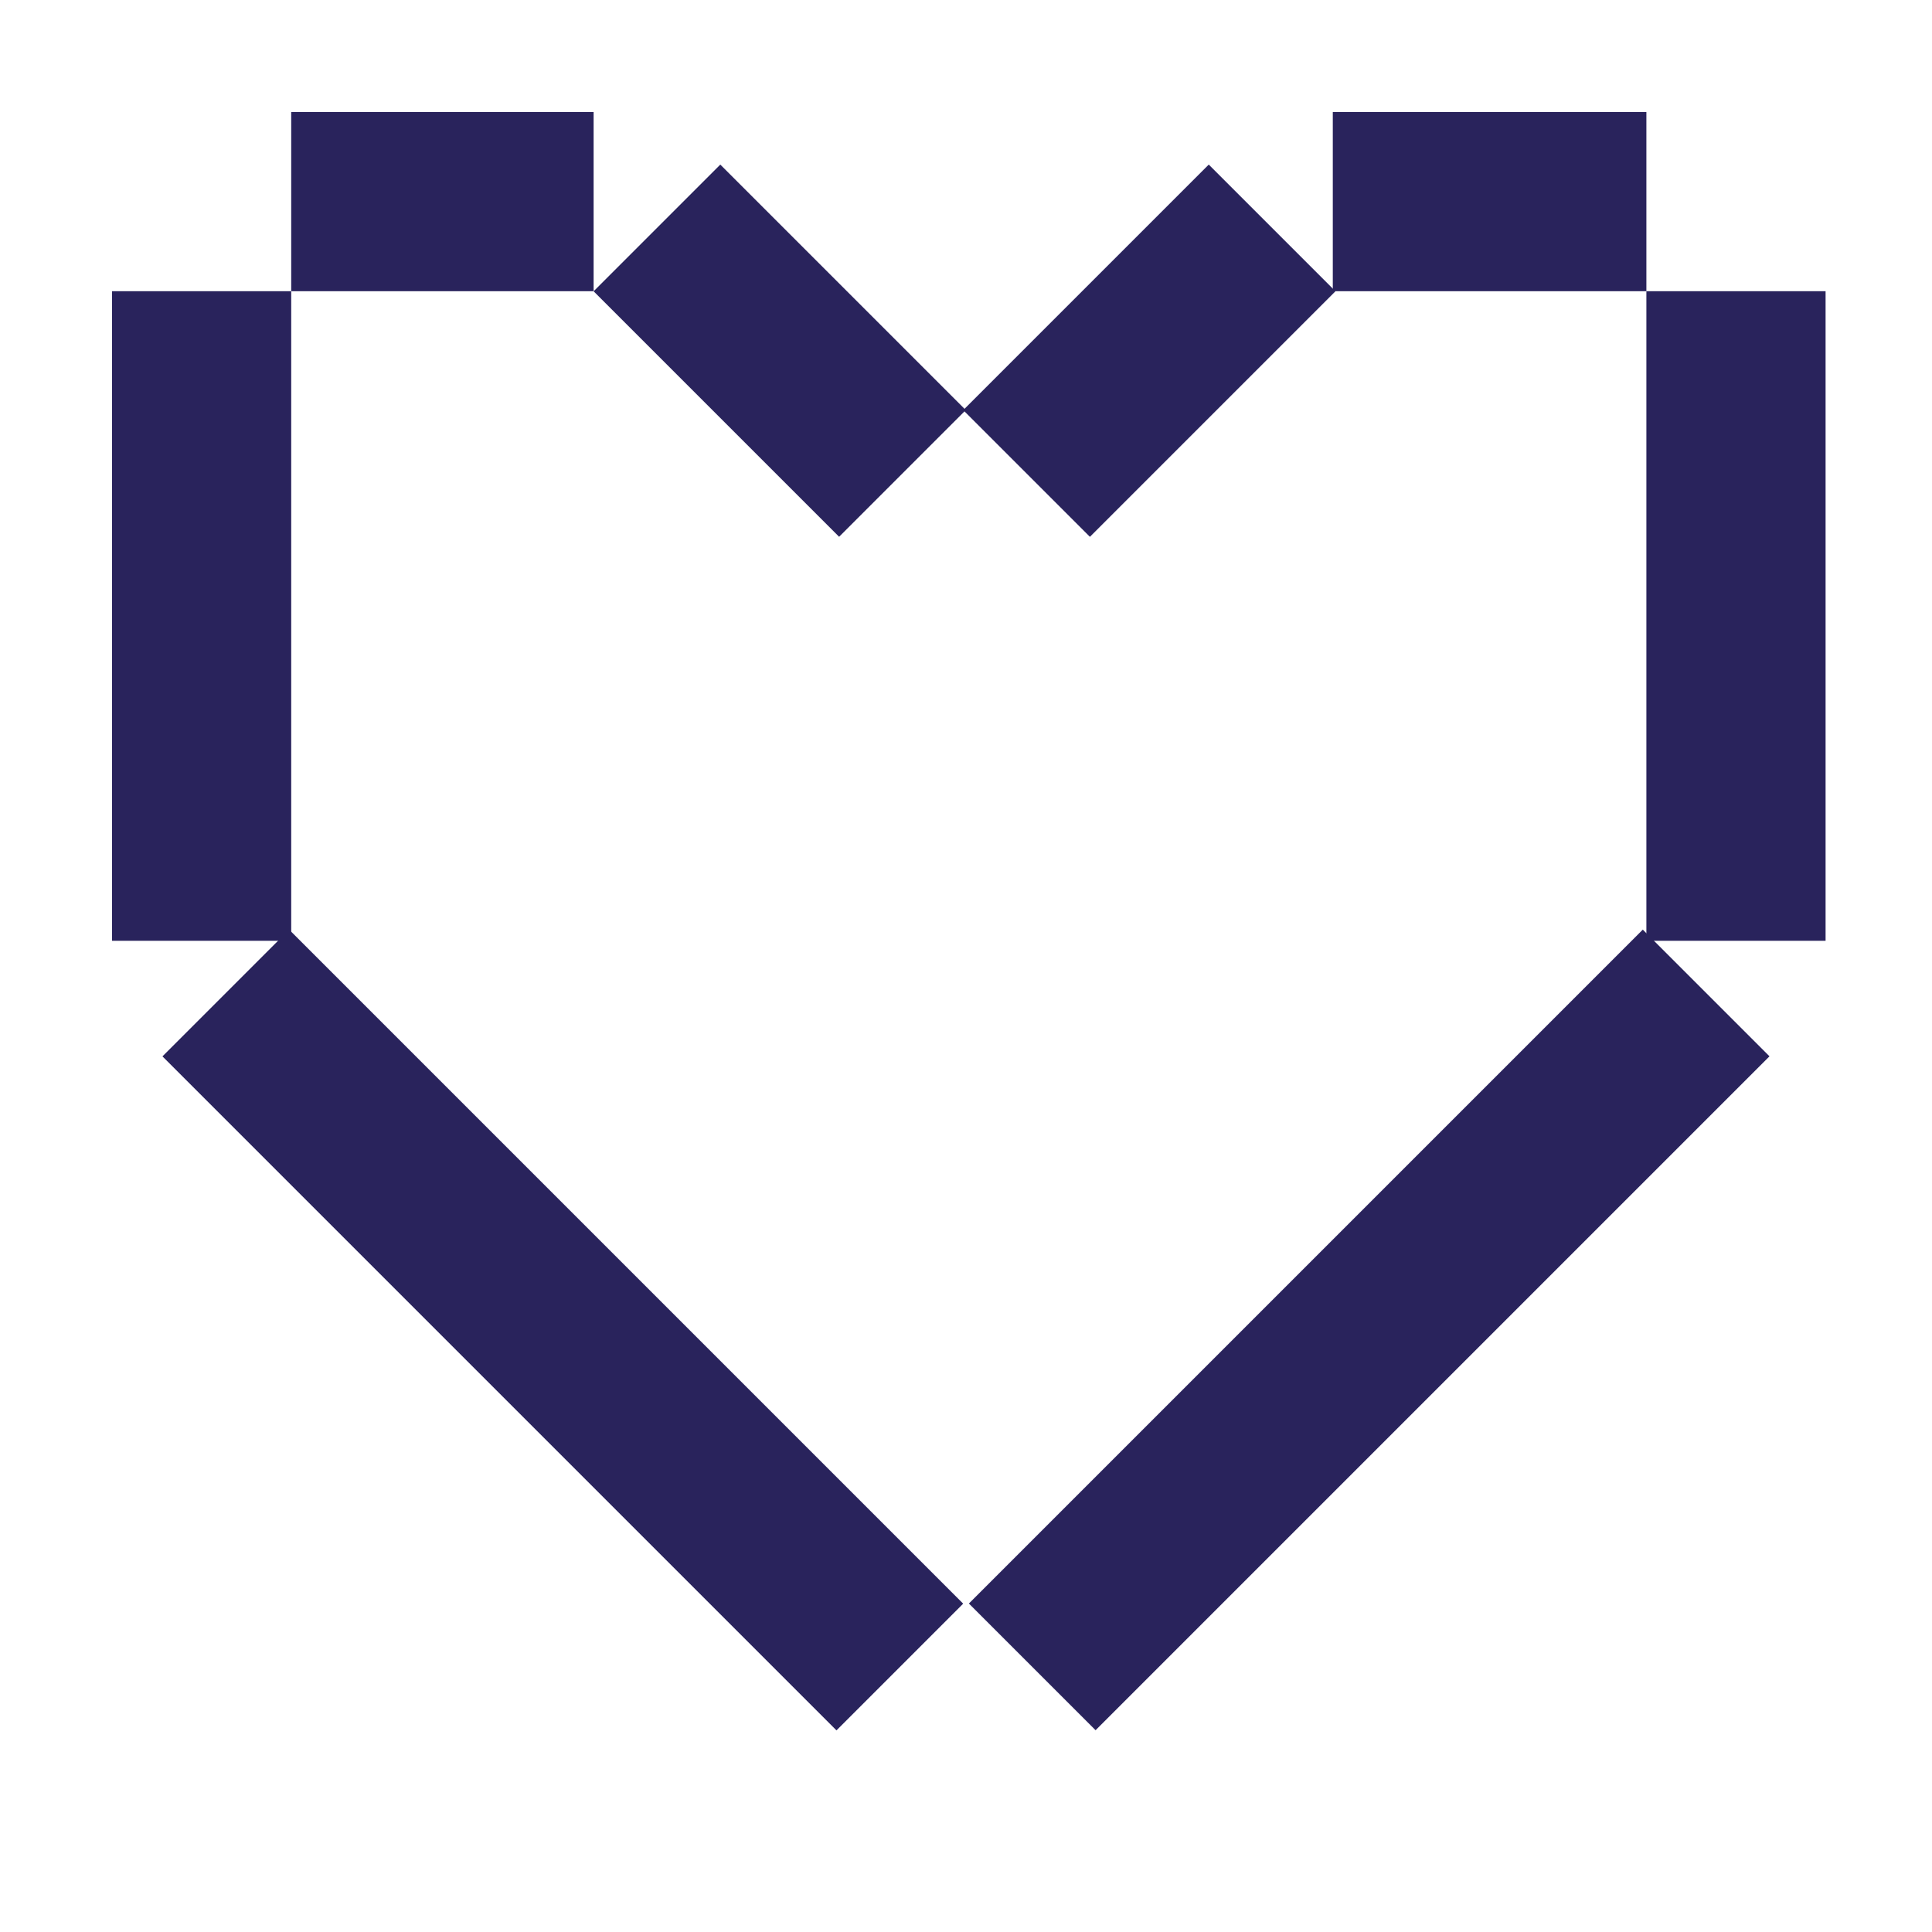
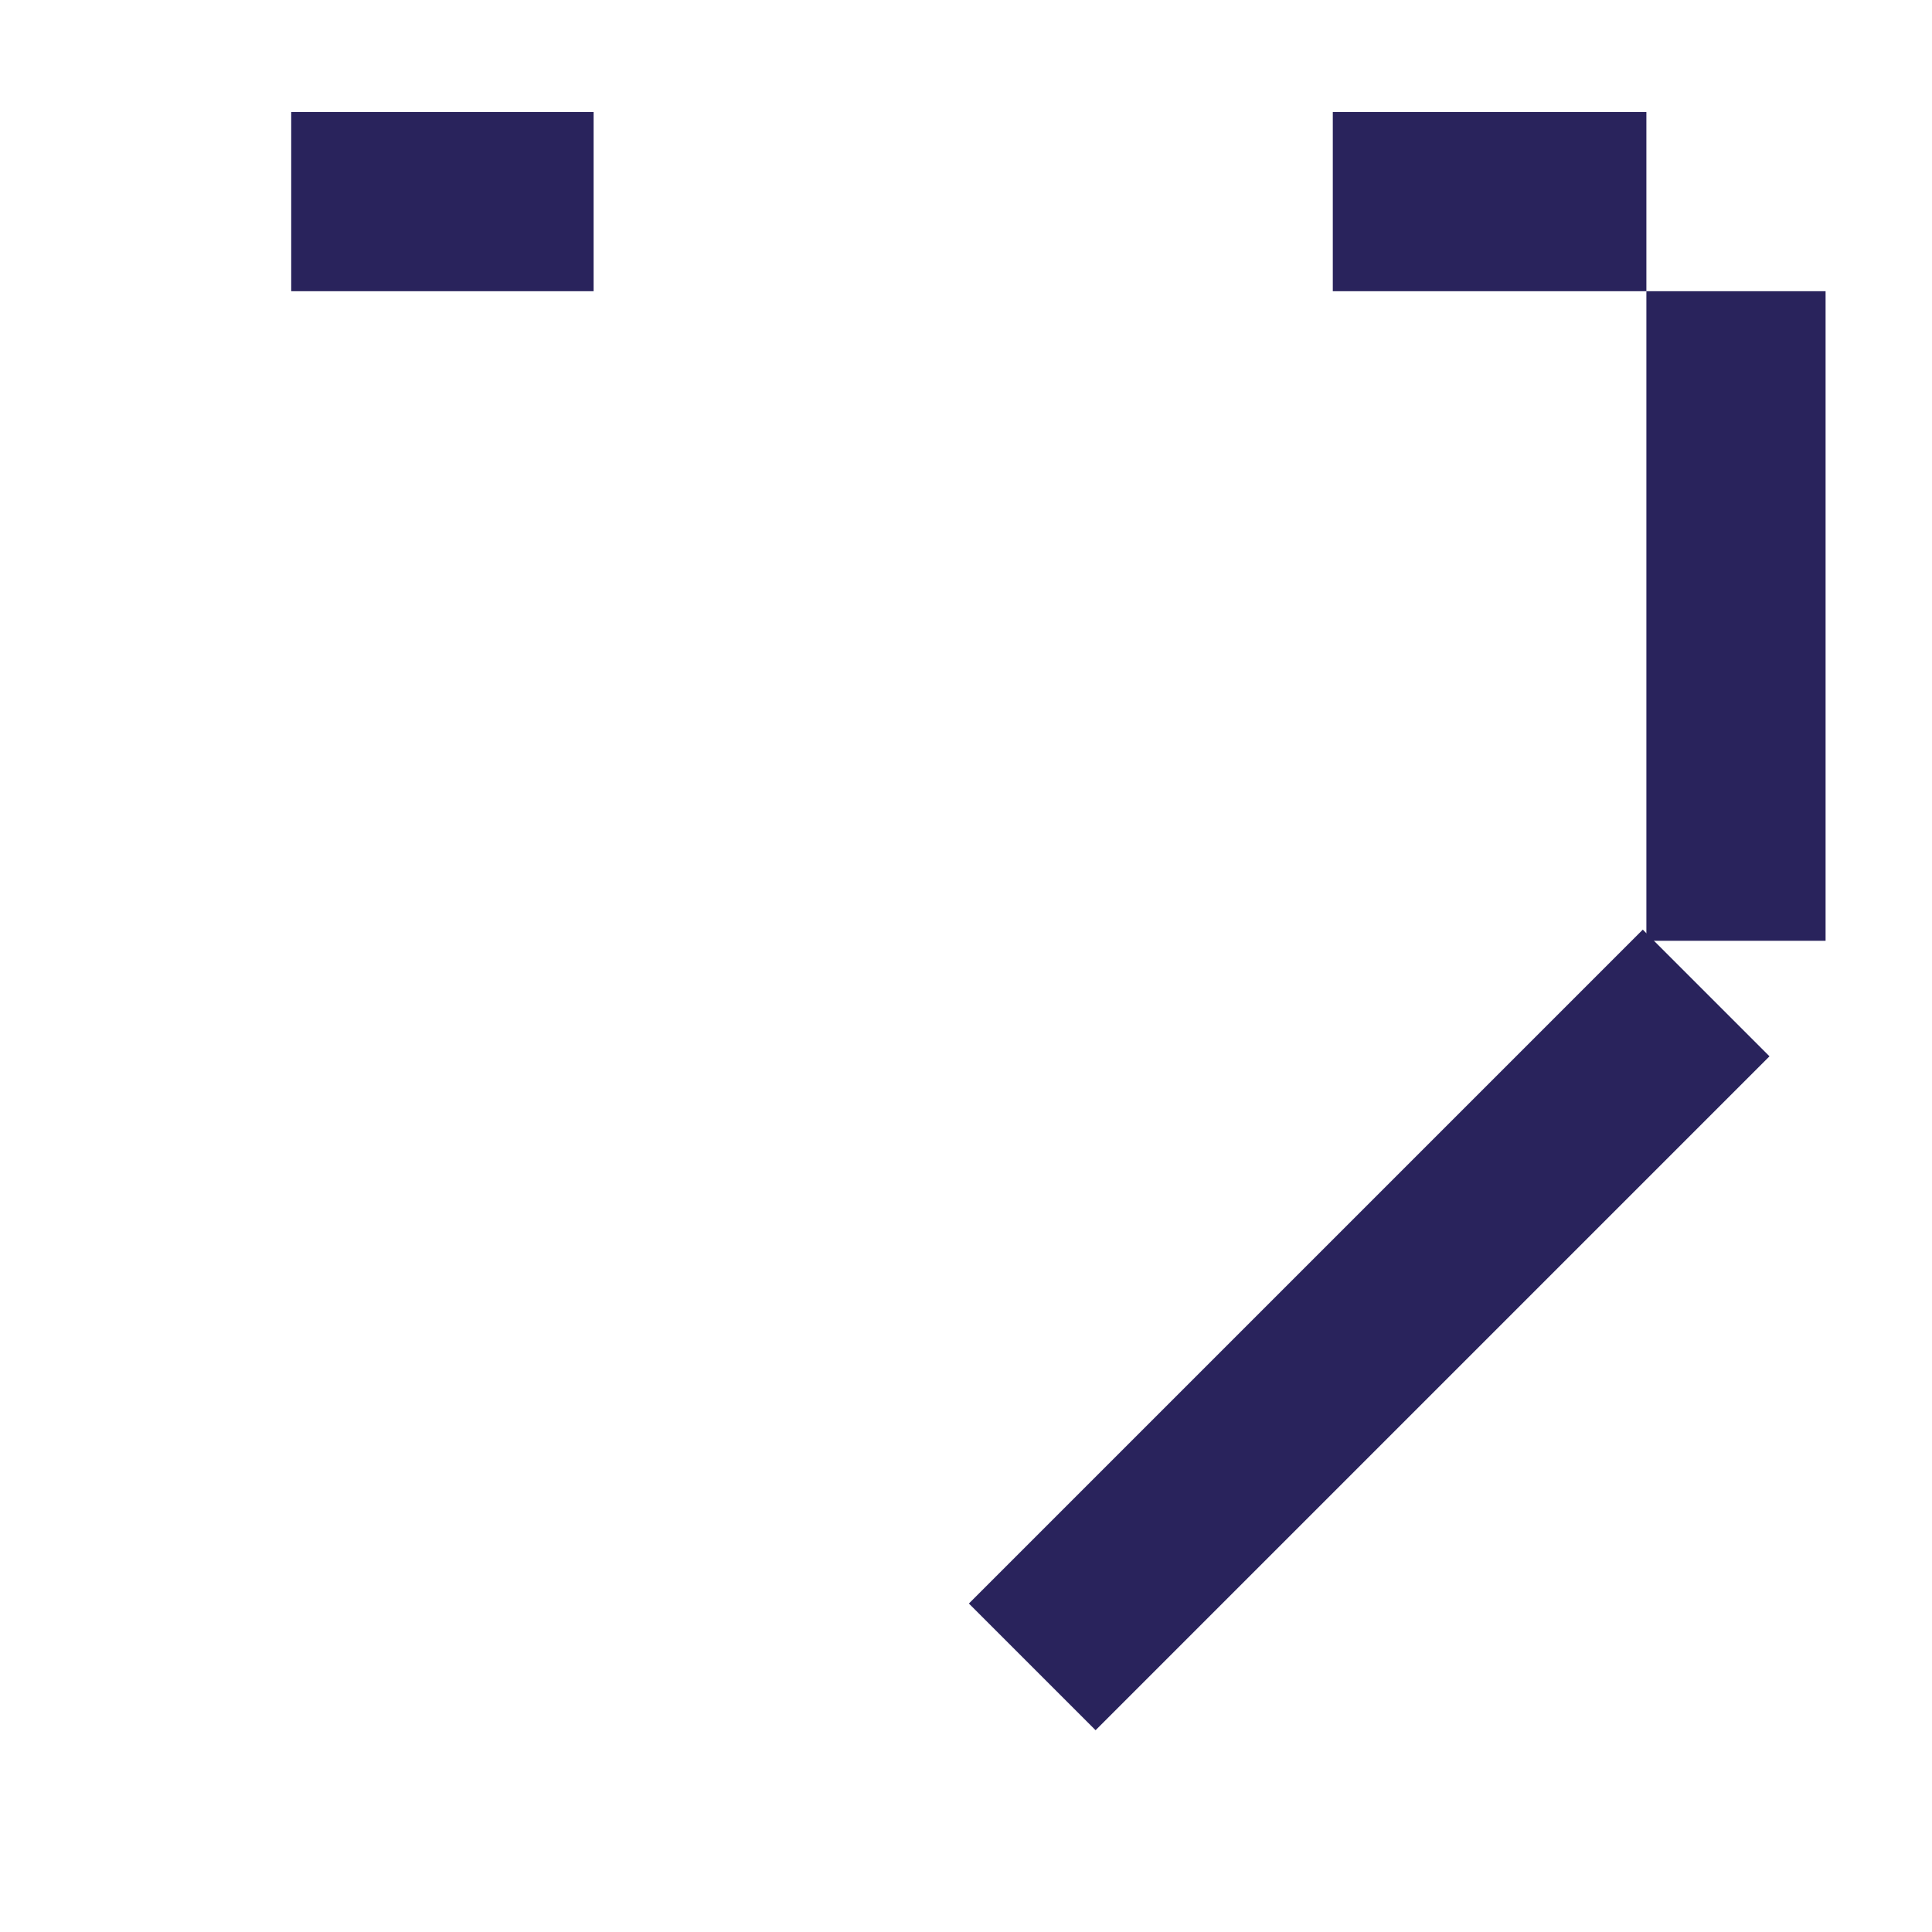
<svg xmlns="http://www.w3.org/2000/svg" width="48" height="48" viewBox="0 0 48 48" fill="none">
-   <rect x="7.235" y="7.235" width="16.139" height="4.452" transform="rotate(90 7.235 7.235)" fill="#29235C" />
  <rect x="14.748" y="7.235" width="7.513" height="4.452" transform="rotate(-180 14.748 7.235)" fill="#29235C" />
  <rect x="40.904" y="7.235" width="7.791" height="4.452" transform="rotate(-180 40.904 7.235)" fill="#29235C" />
-   <rect x="33.179" y="7.237" width="8.627" height="4.452" transform="rotate(135 33.179 7.237)" fill="#29235C" />
-   <rect width="8.627" height="4.452" transform="matrix(0.707 0.707 0.707 -0.707 14.748 7.237)" fill="#29235C" />
  <rect x="45.356" y="7.235" width="16.139" height="4.452" transform="rotate(90 45.356 7.235)" fill="#29235C" />
-   <rect x="7.184" y="23.097" width="23.682" height="4.452" transform="rotate(45 7.184 23.097)" fill="#29235C" />
  <rect width="23.682" height="4.452" transform="matrix(-0.707 0.707 0.707 0.707 40.815 23.096)" fill="#29235C" />
</svg>